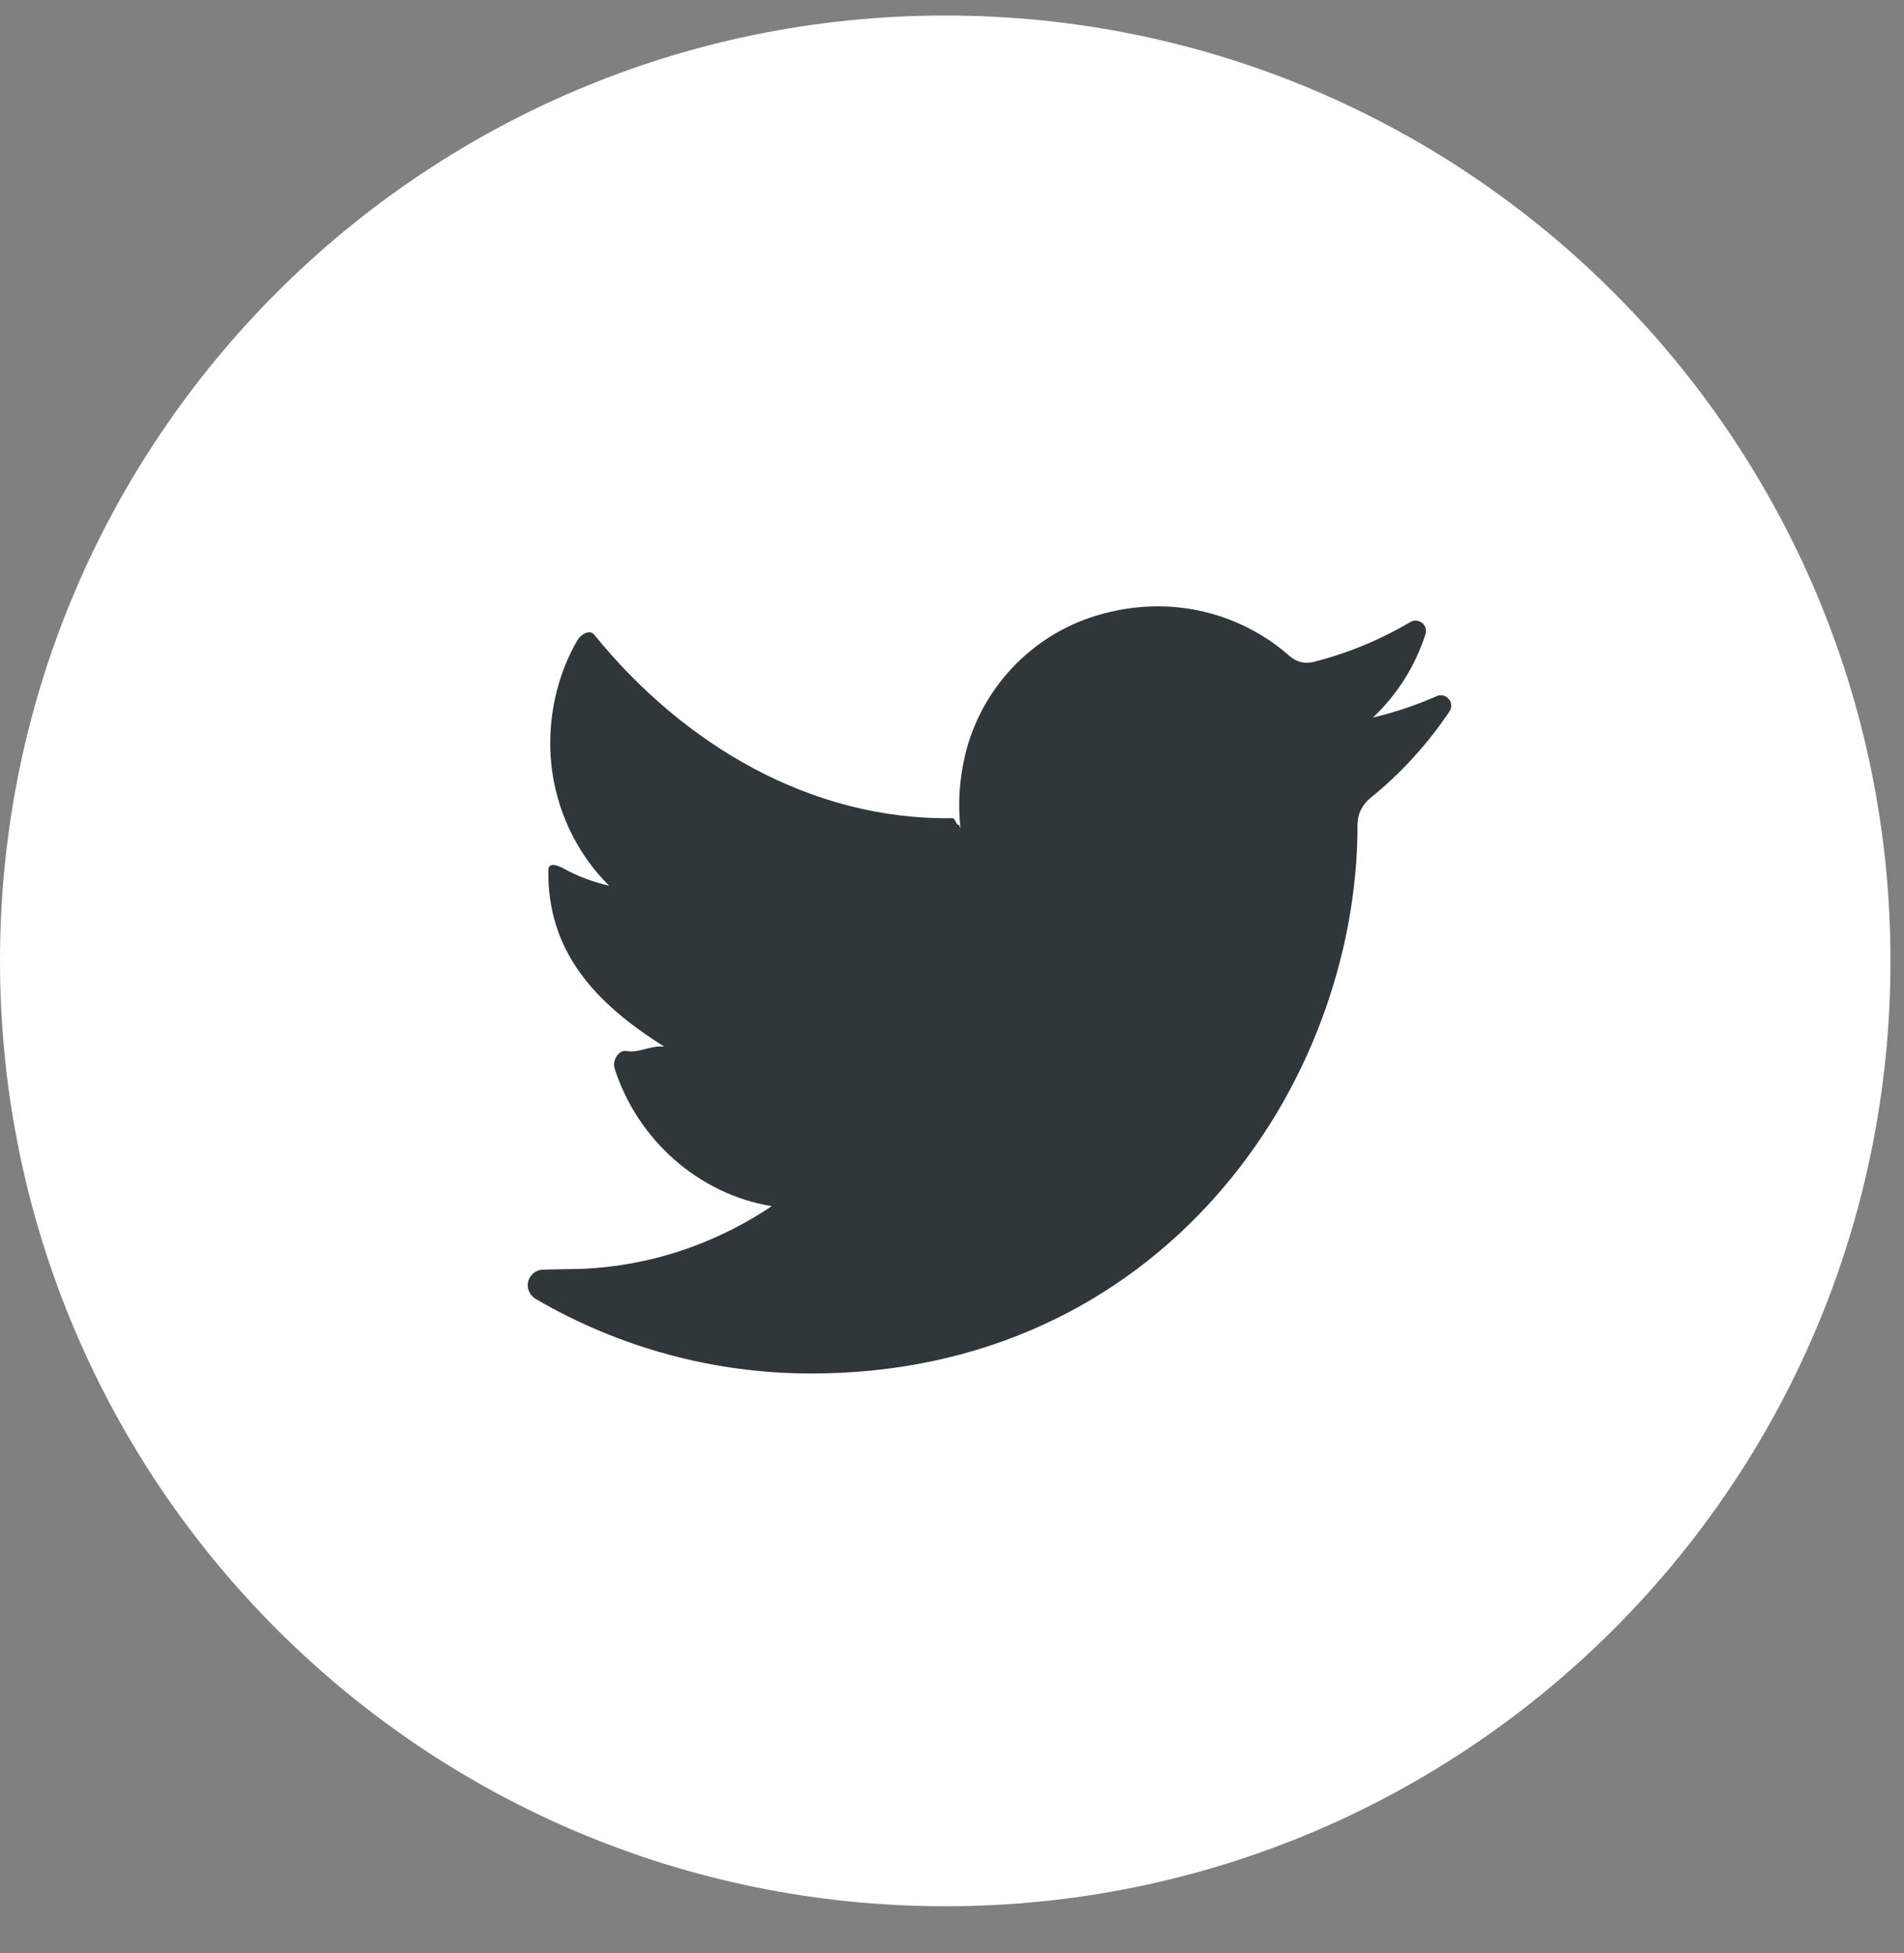
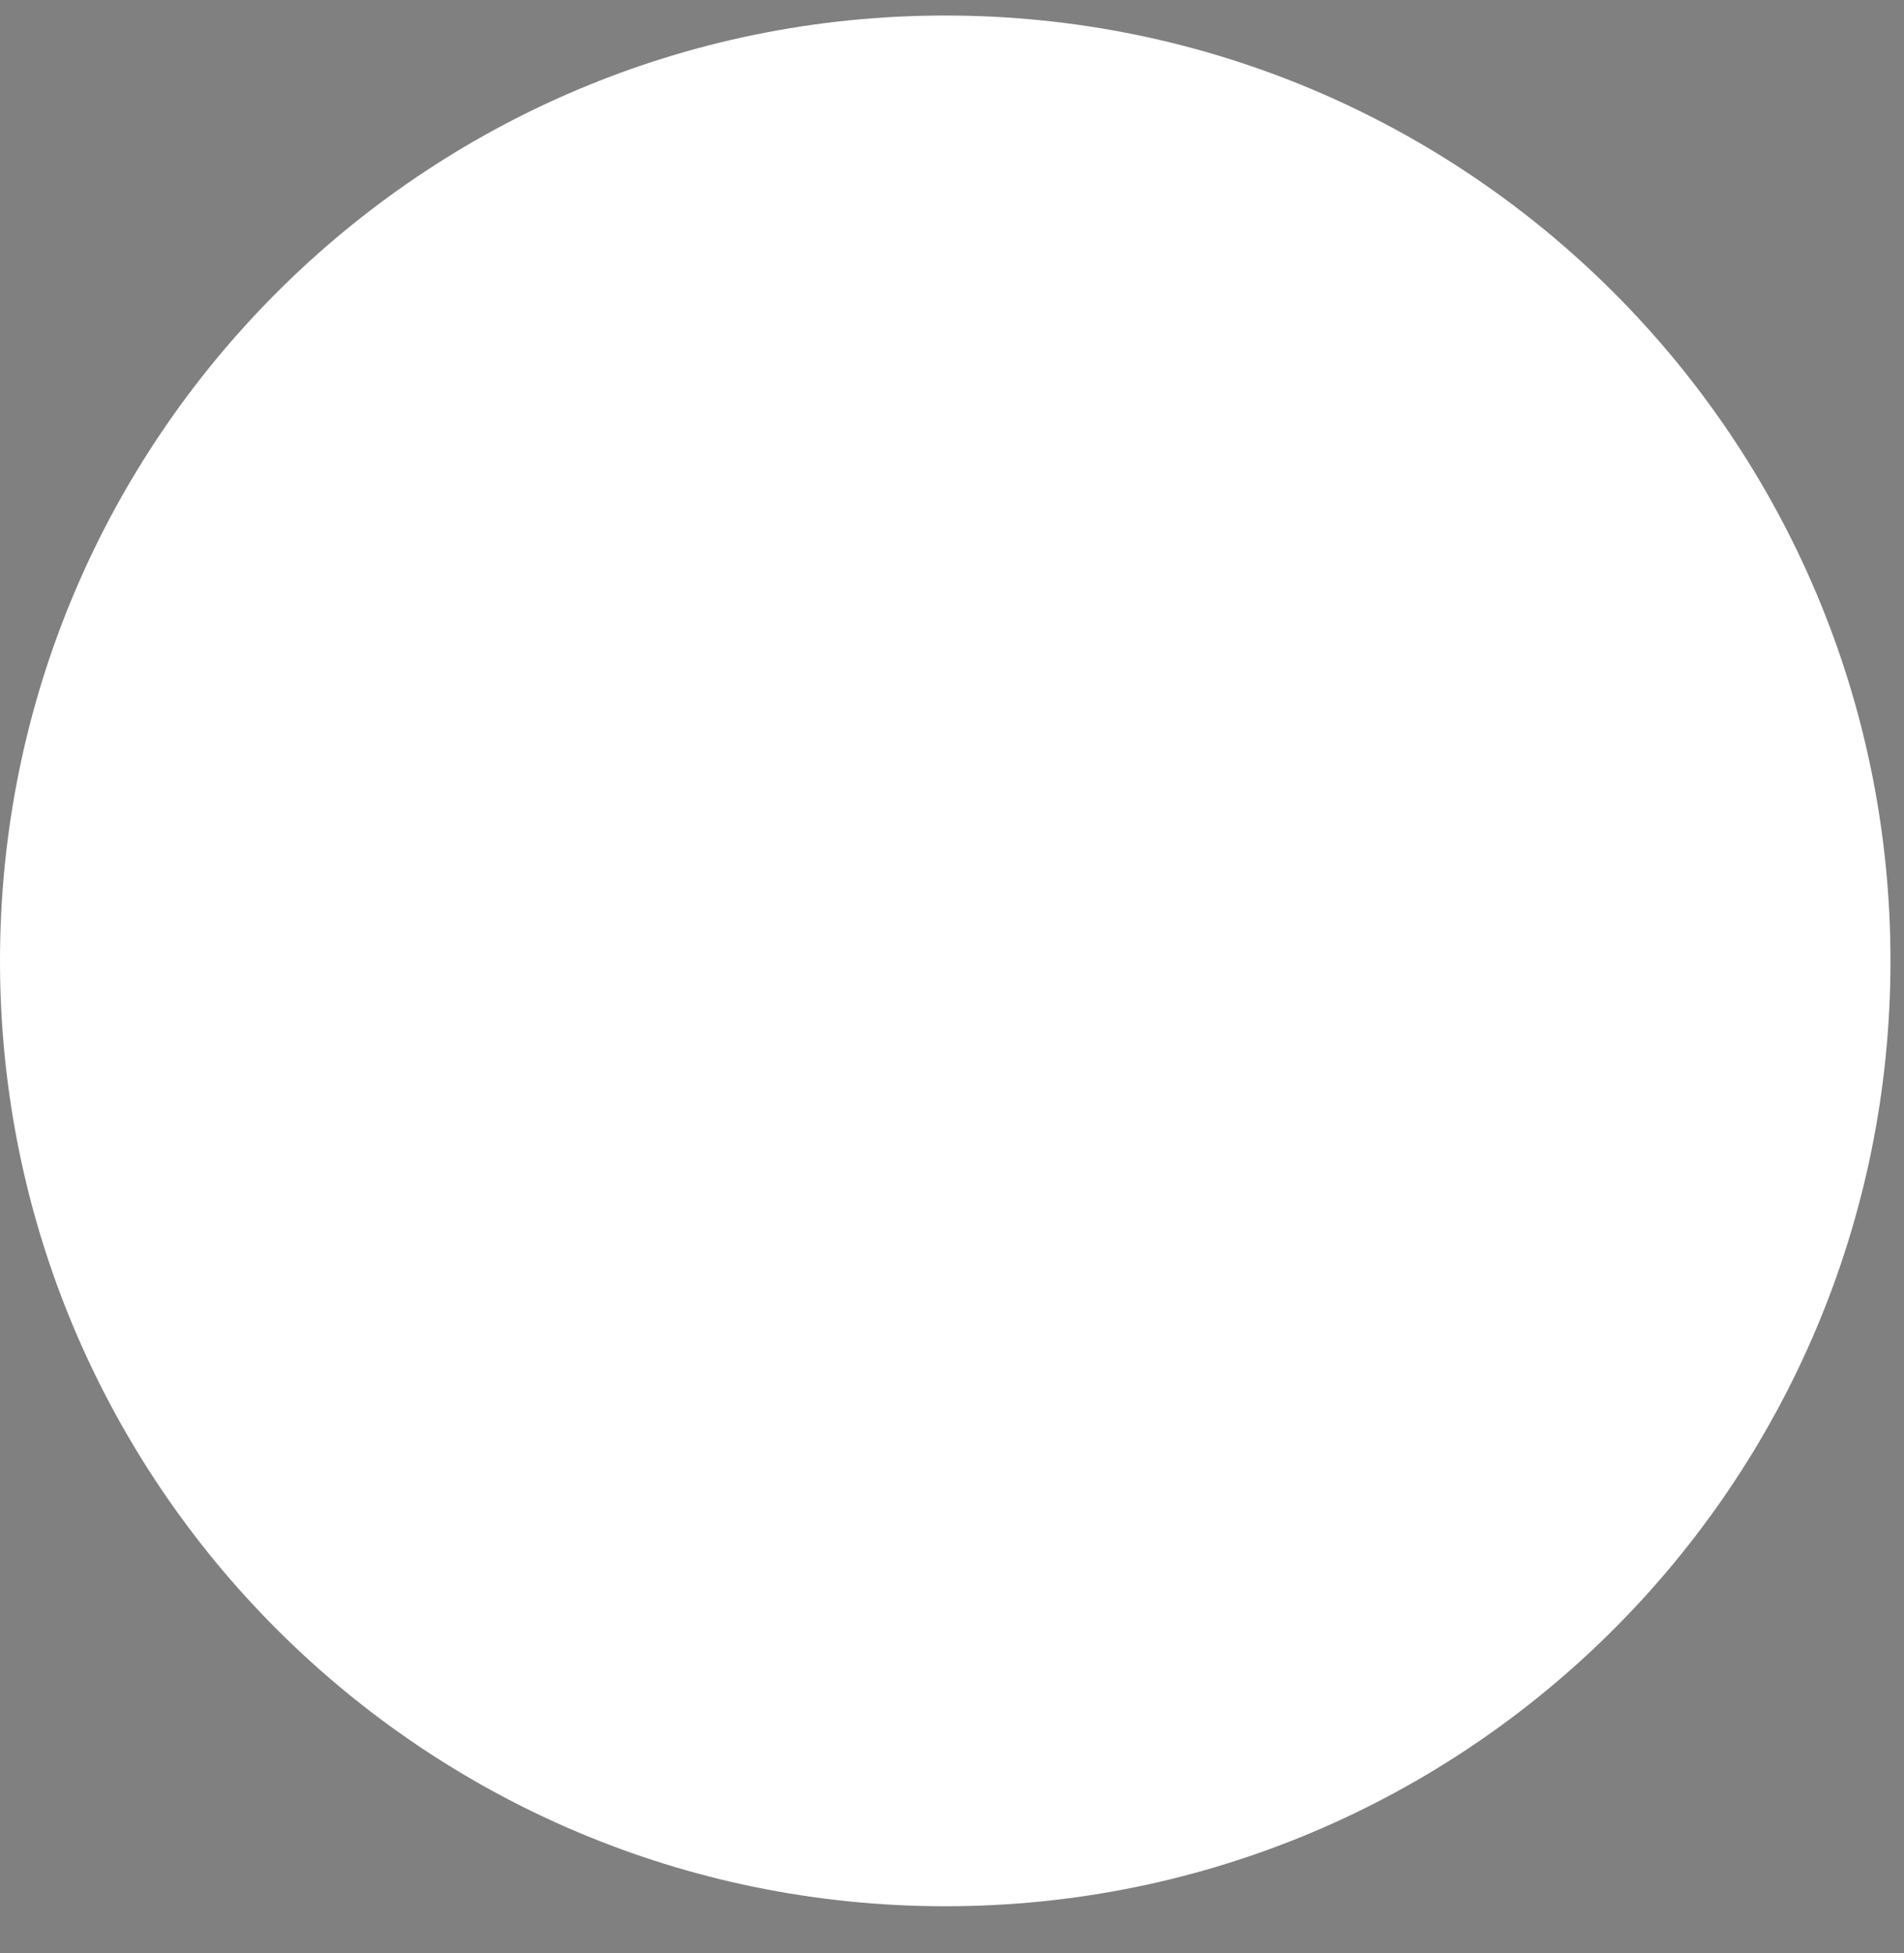
<svg xmlns="http://www.w3.org/2000/svg" width="39px" height="40px" viewBox="0 0 39 40" version="1.1">
  <rect x="0" y="0" width="39" height="40" fill="#808080" stroke="none" />
  <title>Twitter</title>
  <g id="Homepage" stroke="none" stroke-width="1" fill="none" fill-rule="evenodd">
    <g id="Homepage---Desktop" transform="translate(-1128, -8640)">
      <g id="Footer" transform="translate(-285, 6643)">
        <g id="Socials" transform="translate(1358.351, 1996.711)">
          <g id="Twitter" transform="translate(54.649, 0.607)">
            <path d="M38.723,19.362 C38.723,8.668 30.054,-1.7408297e-13 19.362,-1.7408297e-13 C8.668,-1.7408297e-13 -1.49213975e-13,8.668 -1.49213975e-13,19.362 C-1.49213975e-13,30.055 8.668,38.723 19.362,38.723 C30.054,38.723 38.723,30.055 38.723,19.362" id="Fill-6" fill="#FFFFFF" />
-             <path d="M29.426,13.94 C29.006,14.126 28.57,14.272 28.123,14.377 C28.617,13.91 28.989,13.325 29.198,12.67 C29.258,12.484 29.056,12.322 28.887,12.422 C28.265,12.79 27.594,13.065 26.893,13.242 C26.853,13.25 26.811,13.256 26.769,13.256 C26.643,13.256 26.519,13.208 26.421,13.123 C25.678,12.465 24.72,12.102 23.728,12.1 C23.298,12.099 22.864,12.165 22.437,12.296 C21.116,12.703 20.094,13.792 19.771,15.137 C19.65,15.642 19.619,16.146 19.673,16.637 C19.678,16.694 19.65,16.552 19.633,16.571 C19.604,16.604 19.56,16.44 19.518,16.44 L19.504,16.44 C16.618,16.478 14.011,14.947 12.172,12.682 C12.079,12.566 11.9,12.67 11.825,12.798 C11.463,13.418 11.271,14.171 11.27,14.892 C11.267,15.996 11.71,17.063 12.479,17.824 C12.155,17.746 11.842,17.635 11.551,17.473 C11.409,17.394 11.234,17.341 11.232,17.501 C11.208,19.142 12.16,20.212 13.602,21.114 L13.514,21.114 C13.286,21.117 13.057,21.251 12.831,21.207 C12.673,21.176 12.539,21.406 12.587,21.559 C13.052,23.019 14.306,24.139 15.808,24.385 C14.559,25.221 13.106,25.678 11.596,25.675 L11.126,25.685 C10.981,25.685 10.857,25.785 10.82,25.926 C10.783,26.064 10.849,26.212 10.973,26.285 C12.675,27.28 14.616,27.809 16.589,27.812 C18.315,27.816 19.931,27.476 21.391,26.803 C22.73,26.185 23.913,25.302 24.909,24.177 C25.837,23.128 26.564,21.916 27.067,20.574 C27.547,19.298 27.803,17.933 27.806,16.631 L27.806,16.57 C27.806,16.36 27.901,16.164 28.065,16.03 C28.692,15.523 29.238,14.925 29.689,14.254 C29.809,14.077 29.622,13.854 29.426,13.94" id="Fill-8" fill="#2F373A" />
          </g>
        </g>
      </g>
    </g>
  </g>
</svg>